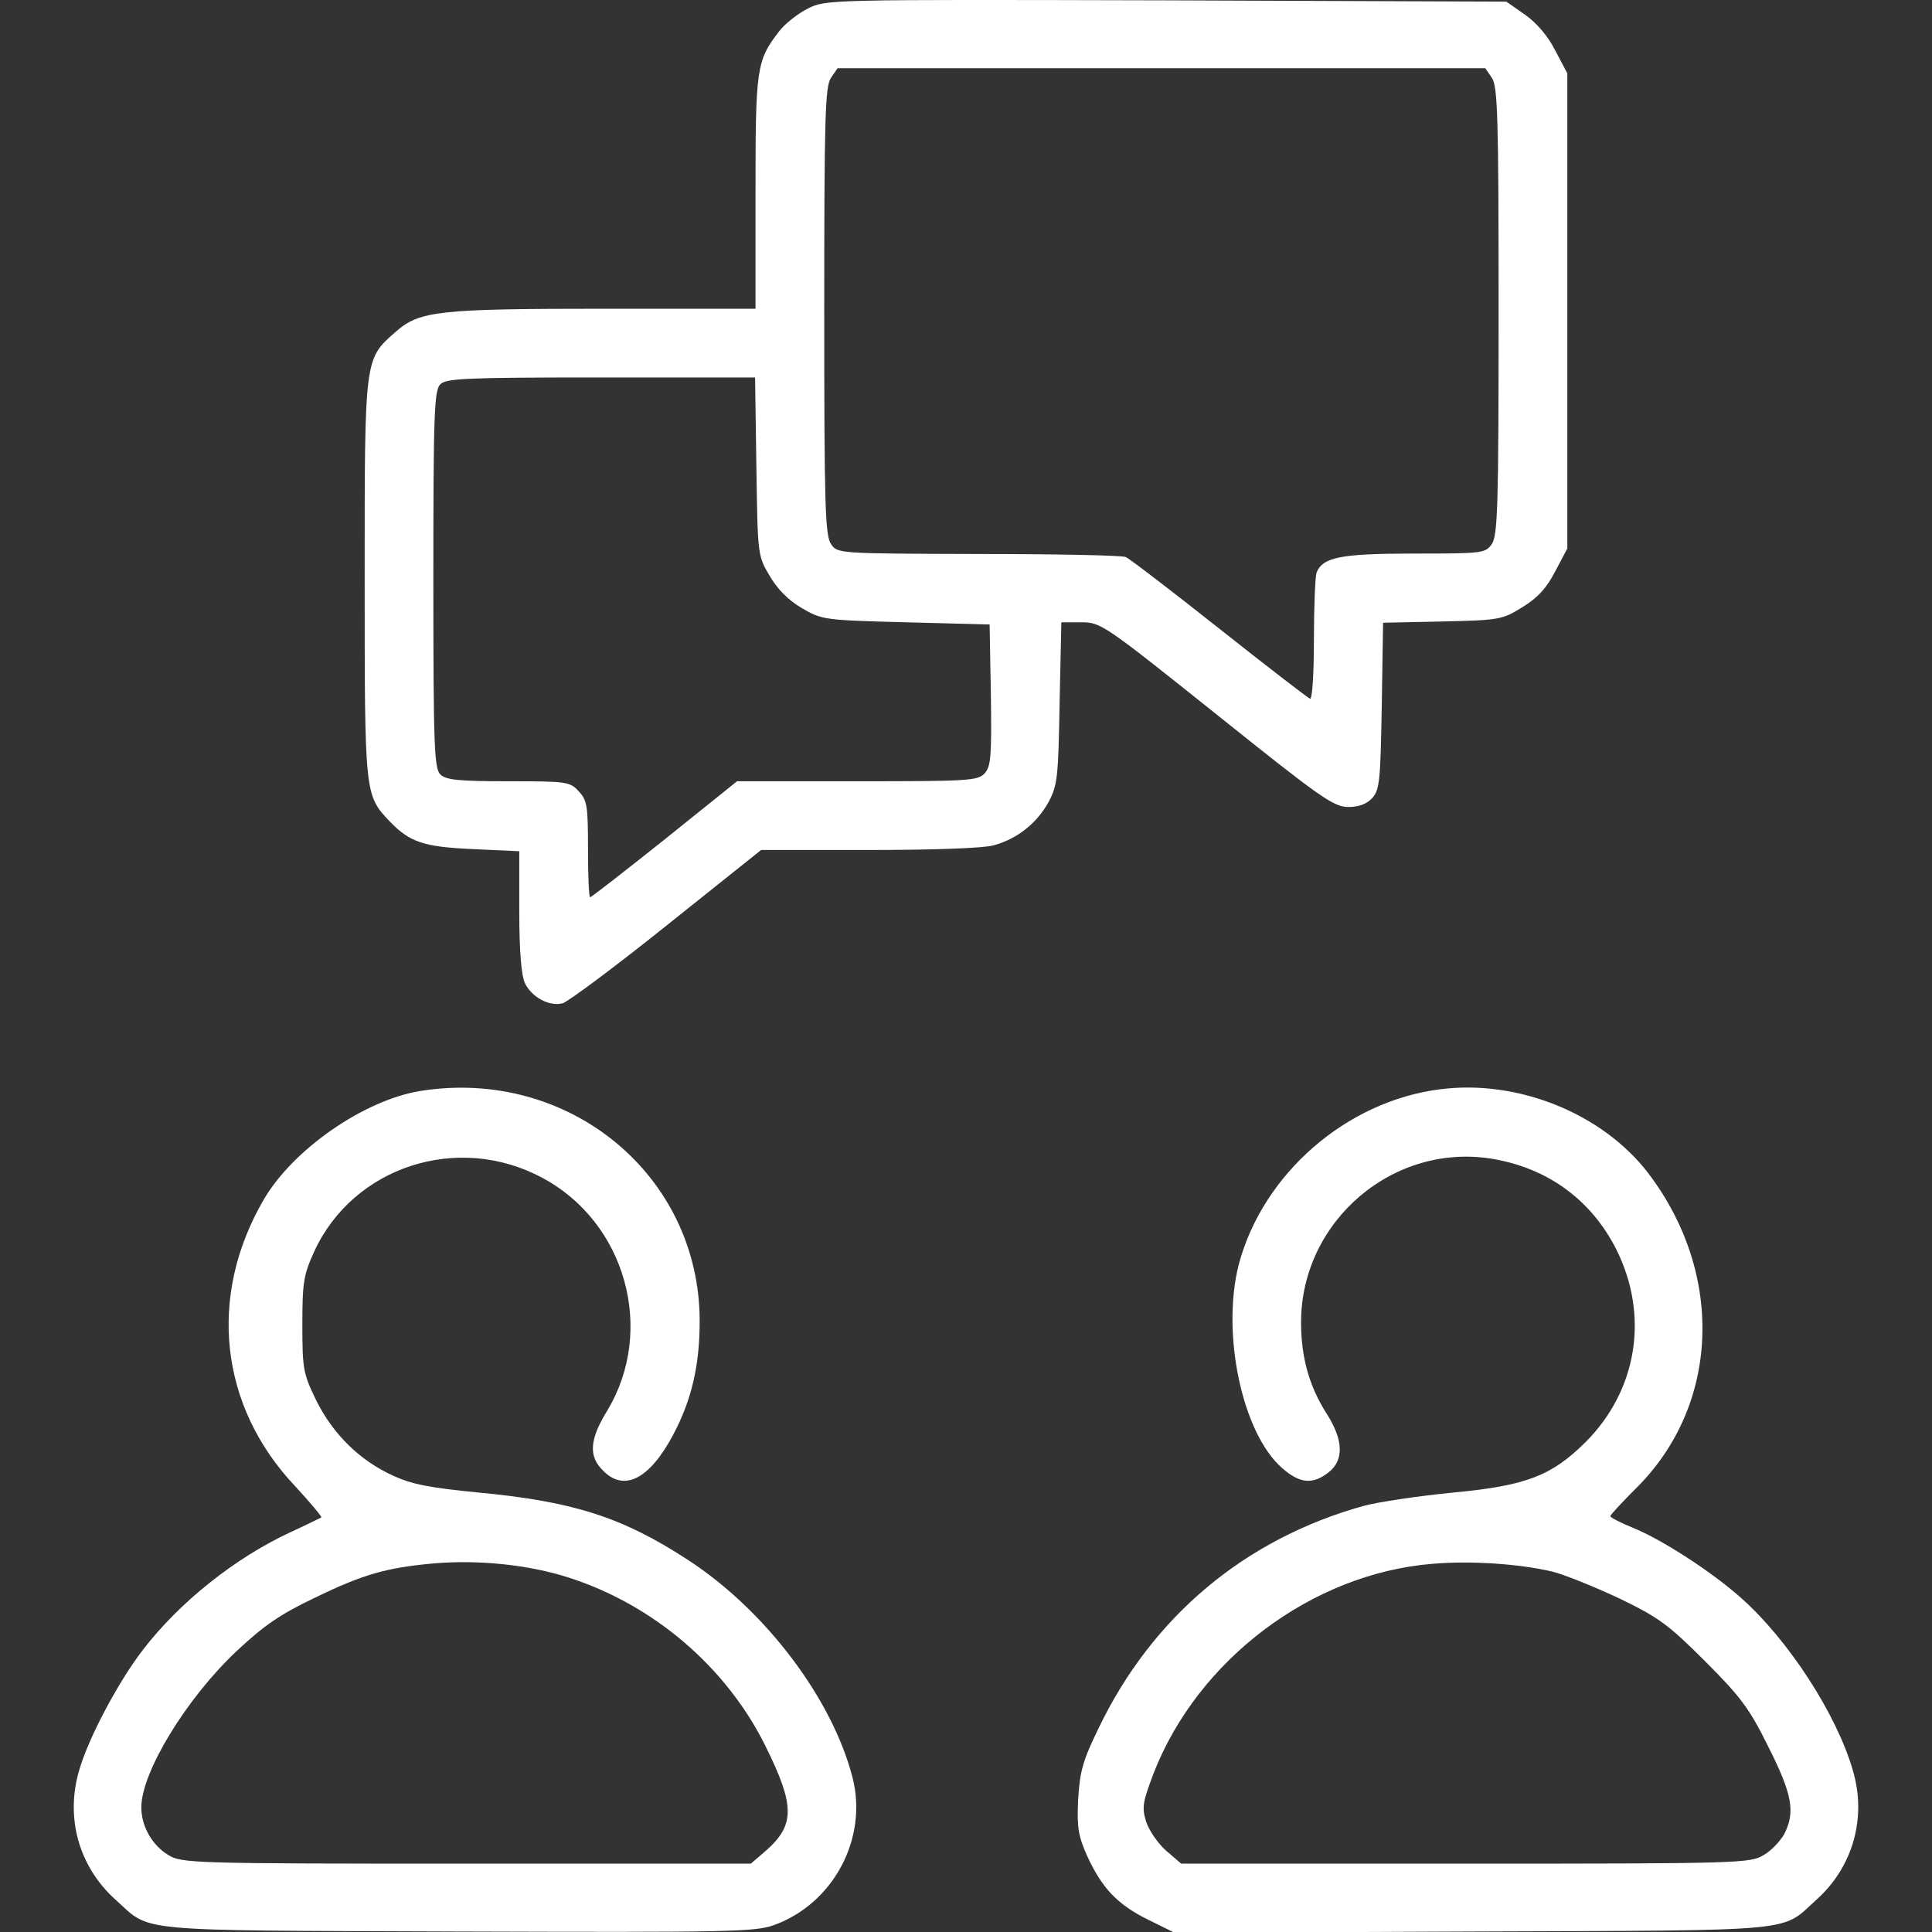
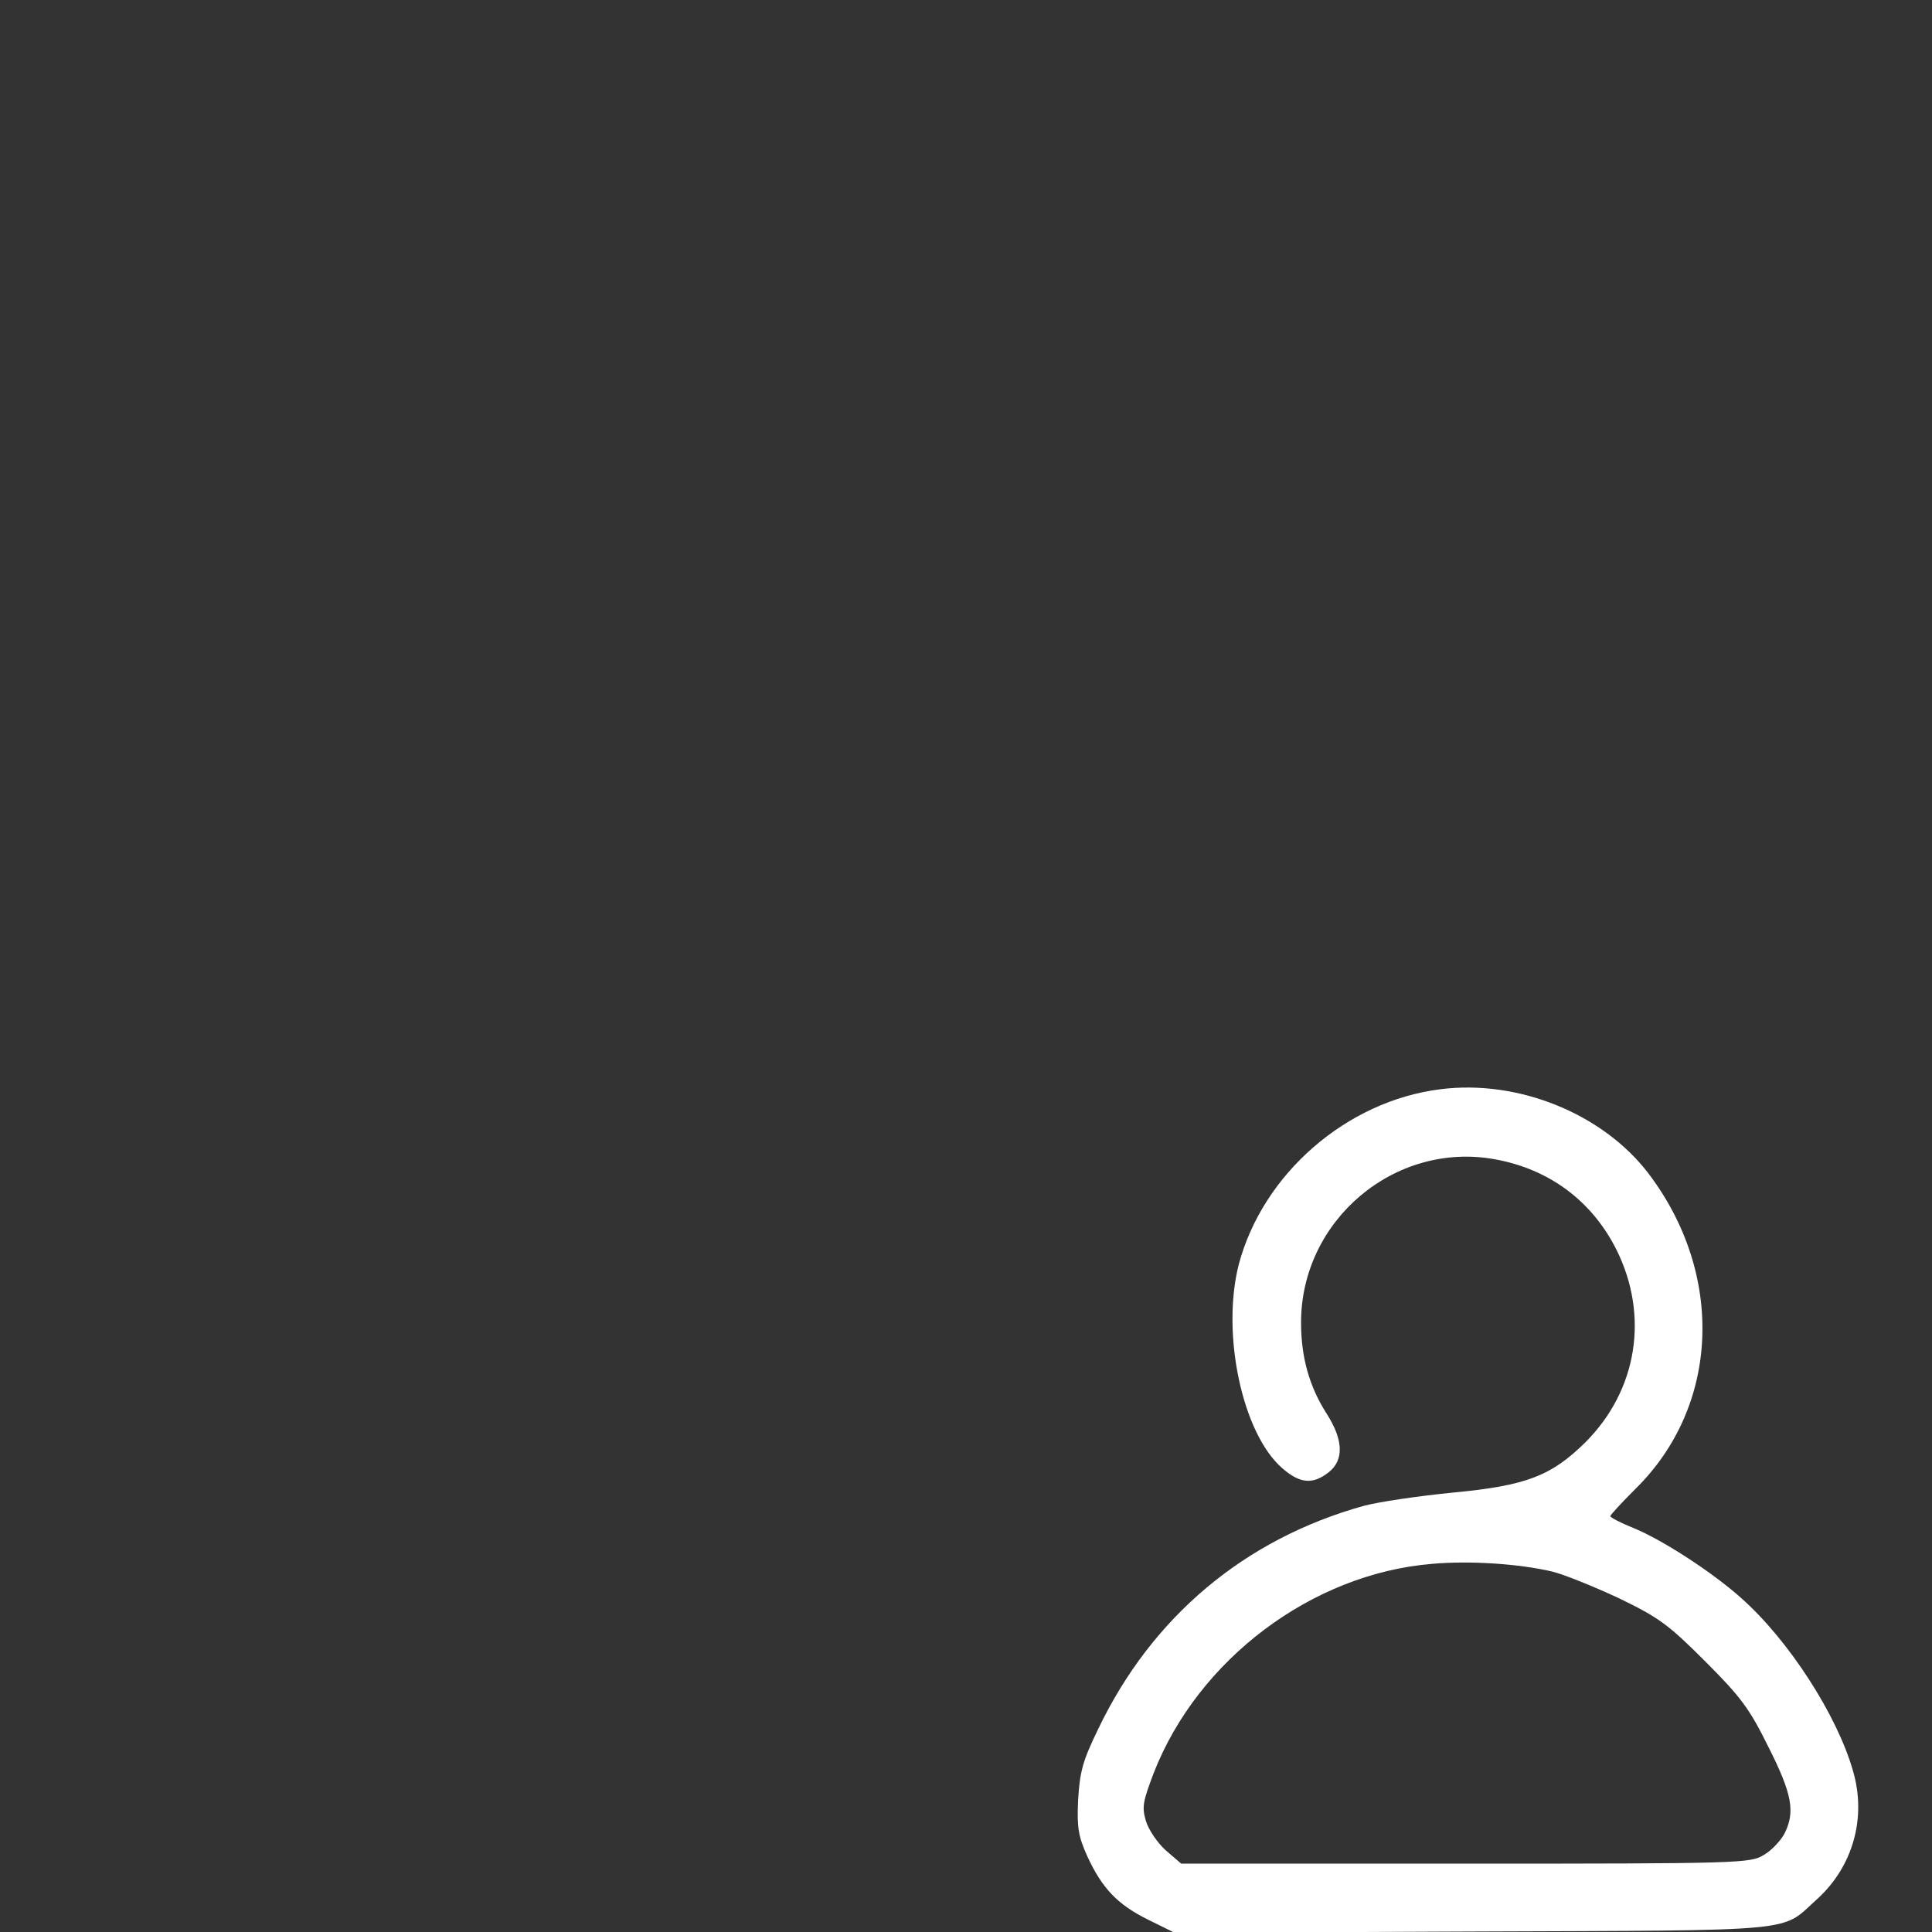
<svg xmlns="http://www.w3.org/2000/svg" width="40" height="40" viewBox="0 0 40 40" fill="none">
  <rect x="0" y="0" width="40" height="40" fill="#333333" stroke="none" />
  <g clip-path="url(#clip0_39_3449)">
-     <path d="M16.727 0.176C16.514 0.283 16.247 0.496 16.131 0.648C15.66 1.261 15.642 1.403 15.642 3.991V6.392H12.53C9.079 6.392 8.688 6.437 8.199 6.864C7.541 7.442 7.55 7.371 7.55 11.977C7.55 16.459 7.55 16.459 8.065 17.002C8.483 17.438 8.768 17.535 9.799 17.58L10.751 17.624V18.878C10.751 19.705 10.796 20.203 10.867 20.354C11.009 20.648 11.373 20.843 11.649 20.772C11.765 20.737 12.734 20.016 13.81 19.154L15.758 17.598H17.99C19.324 17.598 20.364 17.562 20.578 17.5C21.067 17.366 21.476 17.037 21.716 16.593C21.894 16.255 21.912 16.077 21.938 14.547L21.974 12.884H22.383C22.792 12.884 22.846 12.92 25.193 14.796C27.337 16.513 27.612 16.708 27.915 16.708C28.137 16.708 28.297 16.646 28.413 16.521C28.564 16.352 28.581 16.157 28.608 14.618L28.635 12.893L29.862 12.867C31.045 12.84 31.098 12.831 31.516 12.573C31.836 12.377 32.023 12.173 32.201 11.826L32.45 11.355V6.437V1.519L32.201 1.048C32.05 0.745 31.81 0.47 31.57 0.301L31.187 0.034L24.153 0.007C17.118 -0.011 17.11 -0.011 16.727 0.176ZM30.885 1.608C31.009 1.786 31.027 2.391 31.027 6.437C31.027 10.483 31.009 11.088 30.885 11.266C30.751 11.453 30.698 11.461 29.284 11.461C27.763 11.461 27.381 11.533 27.256 11.862C27.23 11.942 27.203 12.573 27.203 13.258C27.203 13.969 27.168 14.485 27.123 14.467C27.079 14.449 26.234 13.8 25.247 13.018C24.259 12.235 23.388 11.568 23.308 11.533C23.228 11.497 21.849 11.47 20.249 11.47C17.35 11.461 17.341 11.461 17.207 11.266C17.083 11.088 17.065 10.483 17.065 6.437C17.065 2.391 17.083 1.786 17.207 1.608L17.341 1.412H24.046H30.751L30.885 1.608ZM15.66 9.656C15.687 11.497 15.687 11.506 15.936 11.924C16.096 12.2 16.327 12.431 16.603 12.591C17.012 12.831 17.056 12.84 18.755 12.884L20.489 12.929L20.515 14.387C20.533 15.65 20.515 15.863 20.391 16.006C20.249 16.166 20.062 16.175 17.75 16.175H15.26L13.766 17.375C12.939 18.033 12.245 18.576 12.218 18.576C12.192 18.576 12.174 18.131 12.174 17.58C12.174 16.682 12.156 16.566 11.978 16.379C11.8 16.184 11.729 16.175 10.52 16.175C9.488 16.175 9.23 16.148 9.115 16.032C8.99 15.908 8.972 15.419 8.972 11.995C8.972 8.571 8.99 8.082 9.115 7.958C9.23 7.833 9.657 7.815 12.441 7.815H15.633L15.66 9.656Z" fill="white" />
-     <path d="M8.706 22.587C7.541 22.773 6.065 23.796 5.46 24.837C4.295 26.837 4.544 29.114 6.109 30.768C6.42 31.106 6.669 31.4 6.652 31.417C6.634 31.426 6.349 31.569 6.02 31.72C4.882 32.244 3.717 33.169 2.961 34.156C2.445 34.823 1.823 35.997 1.636 36.664C1.351 37.642 1.636 38.647 2.383 39.323C3.148 40.008 2.614 39.964 9.462 39.99C15.118 40.008 15.625 39.999 16.025 39.857C17.252 39.412 17.972 38.069 17.652 36.806C17.234 35.179 15.856 33.347 14.246 32.298C12.895 31.417 11.881 31.088 9.915 30.902C8.91 30.804 8.528 30.733 8.146 30.555C7.452 30.244 6.892 29.692 6.545 28.99C6.278 28.438 6.26 28.349 6.26 27.424C6.26 26.535 6.287 26.393 6.509 25.904C7.319 24.152 9.48 23.449 11.223 24.383C12.948 25.299 13.579 27.531 12.574 29.203C12.201 29.808 12.183 30.155 12.486 30.448C12.921 30.893 13.446 30.626 13.935 29.71C14.317 28.99 14.486 28.278 14.486 27.353C14.486 24.33 11.774 22.098 8.706 22.587ZM11.774 32.662C13.526 33.223 15.038 34.512 15.847 36.148C16.461 37.385 16.461 37.785 15.856 38.318L15.545 38.585H9.658C3.975 38.585 3.761 38.576 3.486 38.407C3.148 38.203 2.926 37.811 2.926 37.42C2.926 36.691 3.859 35.161 4.9 34.183C5.469 33.65 5.807 33.418 6.518 33.08C7.523 32.591 8.003 32.458 8.973 32.369C9.915 32.289 10.947 32.396 11.774 32.662Z" fill="white" />
    <path d="M29.827 22.551C27.879 22.791 26.145 24.303 25.647 26.18C25.282 27.611 25.718 29.674 26.545 30.395C26.91 30.715 27.177 30.742 27.506 30.484C27.826 30.235 27.817 29.817 27.47 29.274C27.106 28.705 26.937 28.1 26.937 27.38C26.937 25.264 28.875 23.627 30.947 24.001C32.077 24.205 32.957 24.863 33.464 25.868C34.149 27.238 33.9 28.785 32.824 29.861C32.121 30.555 31.605 30.759 30.085 30.902C29.364 30.973 28.529 31.097 28.235 31.177C25.772 31.862 23.851 33.472 22.739 35.793C22.41 36.469 22.357 36.682 22.321 37.269C22.294 37.847 22.33 38.025 22.508 38.425C22.819 39.101 23.139 39.43 23.762 39.741L24.322 40.017L30.494 39.99C37.395 39.964 36.852 40.008 37.617 39.323C38.364 38.647 38.649 37.634 38.364 36.664C38.035 35.508 37.03 33.952 36.043 33.08C35.456 32.556 34.433 31.889 33.829 31.64C33.562 31.533 33.34 31.418 33.34 31.391C33.34 31.364 33.58 31.106 33.864 30.822C35.607 29.105 35.714 26.375 34.122 24.285C33.179 23.058 31.436 22.347 29.827 22.551ZM32.139 32.538C32.388 32.6 33.002 32.849 33.517 33.089C34.344 33.489 34.54 33.632 35.305 34.397C36.043 35.135 36.221 35.375 36.612 36.166C37.11 37.153 37.172 37.518 36.941 37.972C36.861 38.114 36.674 38.318 36.514 38.407C36.239 38.576 36.025 38.585 30.343 38.585H24.456L24.135 38.309C23.966 38.158 23.78 37.883 23.726 37.705C23.637 37.411 23.664 37.296 23.886 36.709C24.802 34.361 27.159 32.582 29.649 32.378C30.44 32.307 31.463 32.378 32.139 32.538Z" fill="white" />
  </g>
  <defs>
    <clipPath id="clip0_39_3449">
      <rect width="40" height="40" fill="white" />
    </clipPath>
  </defs>
</svg>